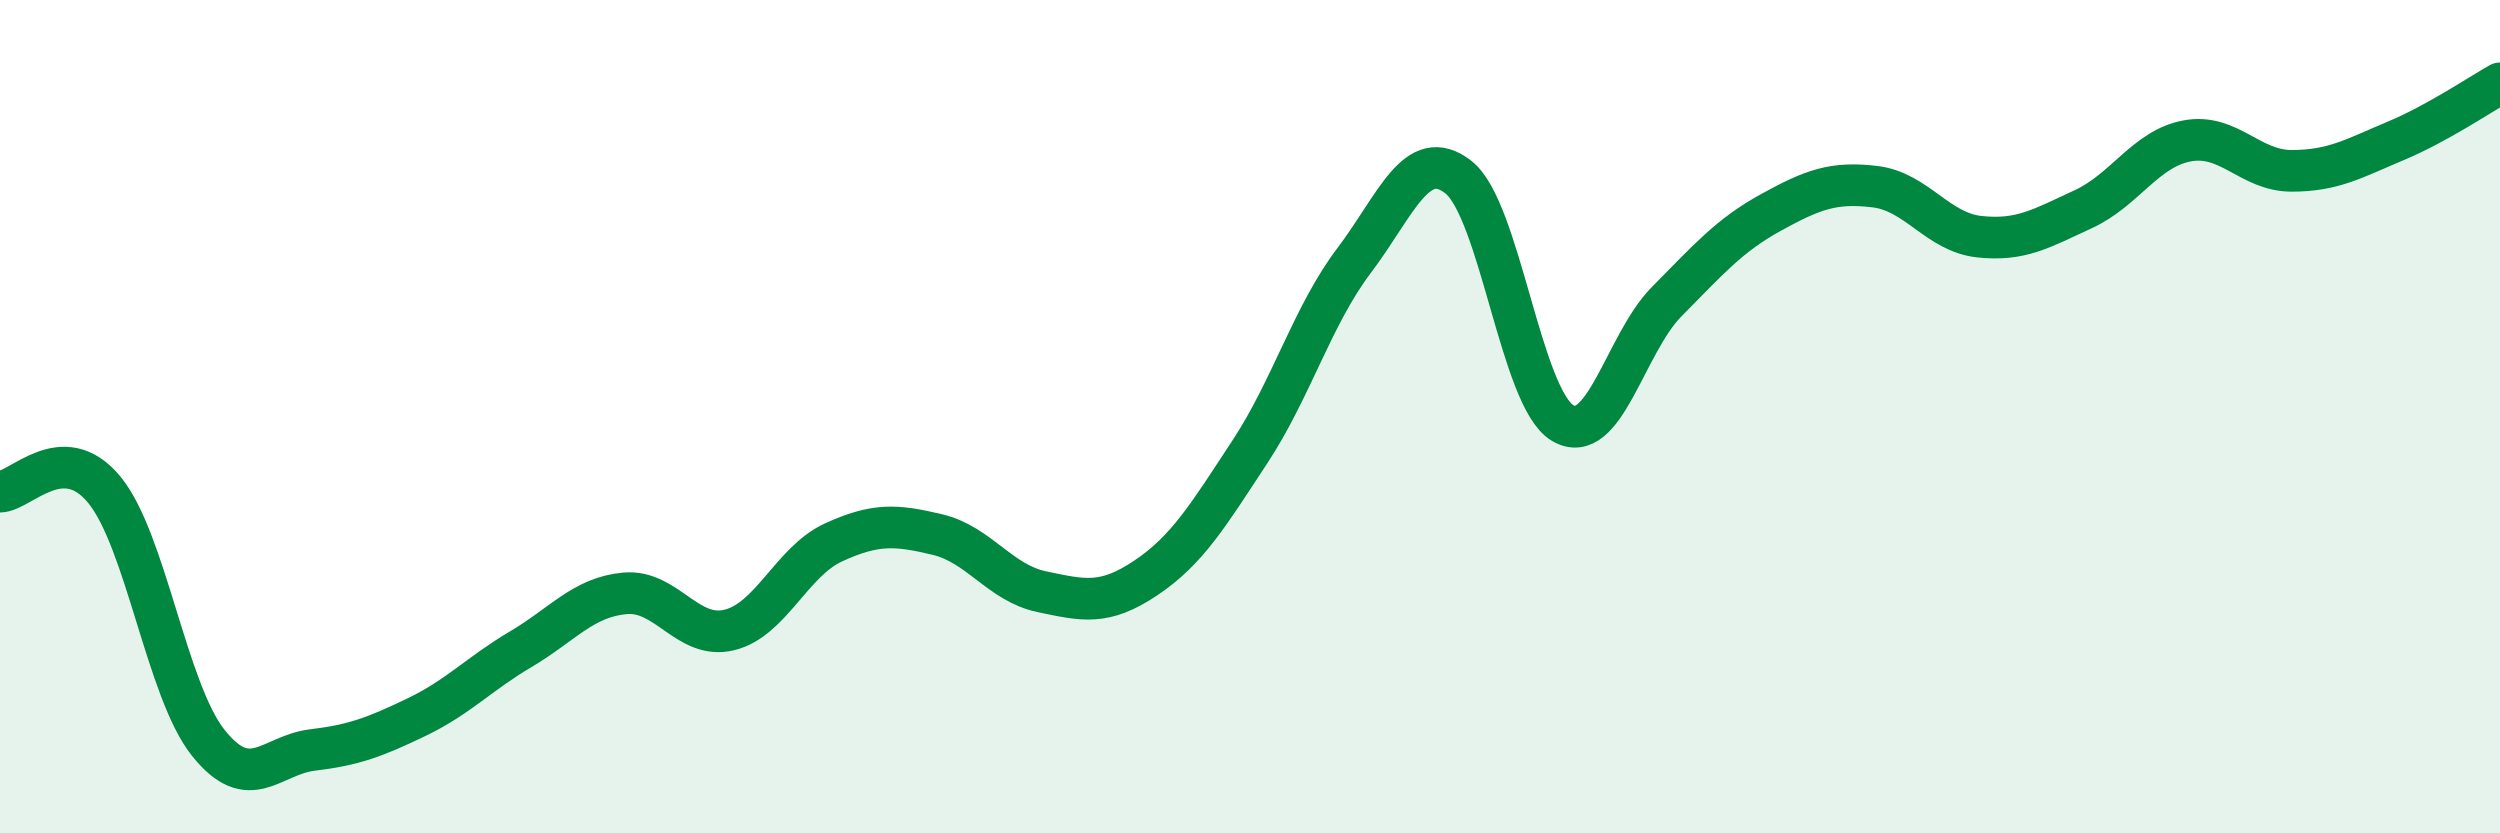
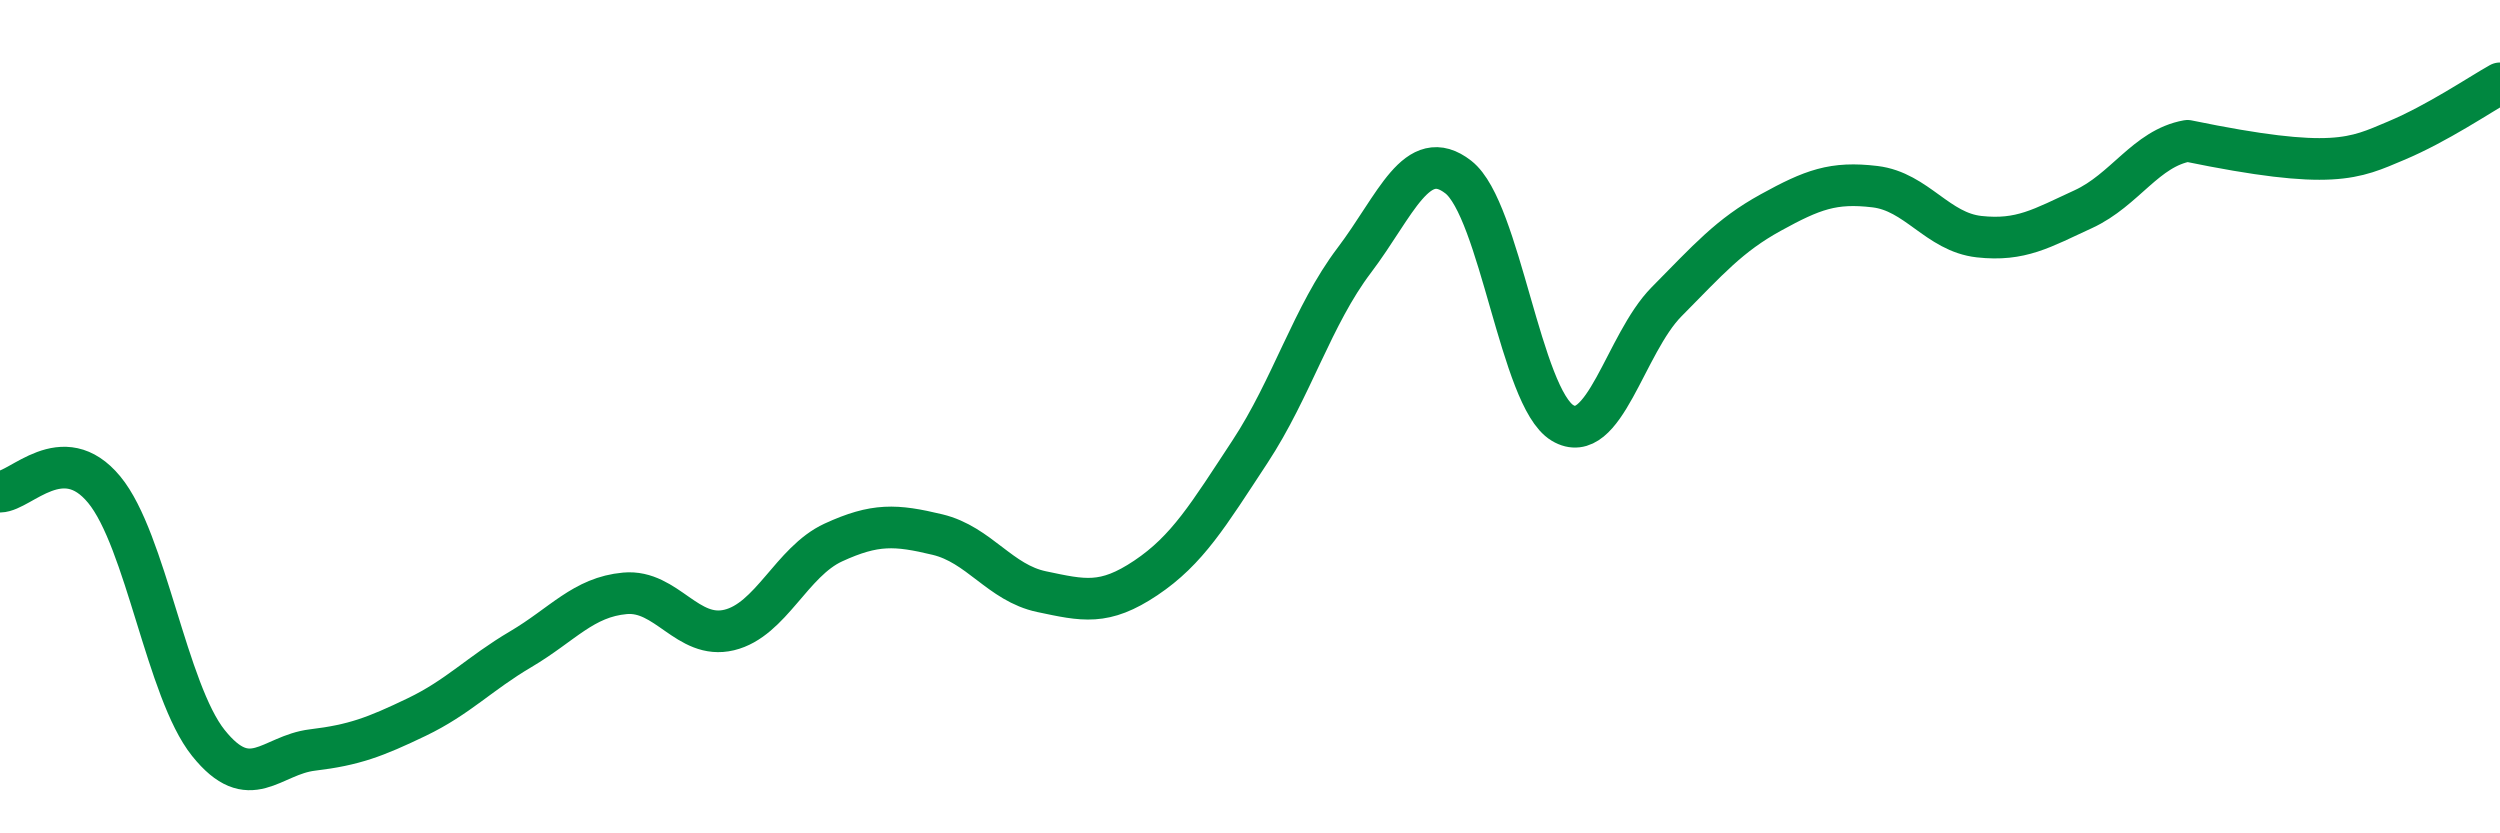
<svg xmlns="http://www.w3.org/2000/svg" width="60" height="20" viewBox="0 0 60 20">
-   <path d="M 0,11.8 C 0.5,11.79 1.5,10.54 2.5,11.75 C 3.5,12.96 4,16.58 5,17.83 C 6,19.08 6.5,18.12 7.5,18 C 8.5,17.88 9,17.69 10,17.21 C 11,16.73 11.5,16.17 12.5,15.58 C 13.5,14.99 14,14.33 15,14.24 C 16,14.15 16.5,15.36 17.5,15.12 C 18.5,14.88 19,13.48 20,13.02 C 21,12.56 21.5,12.59 22.5,12.83 C 23.5,13.07 24,13.99 25,14.2 C 26,14.41 26.5,14.54 27.5,13.87 C 28.5,13.2 29,12.36 30,10.84 C 31,9.32 31.5,7.57 32.5,6.25 C 33.5,4.93 34,3.47 35,4.25 C 36,5.03 36.5,9.55 37.5,10.15 C 38.5,10.75 39,8.25 40,7.24 C 41,6.23 41.5,5.65 42.5,5.1 C 43.5,4.55 44,4.36 45,4.48 C 46,4.6 46.5,5.57 47.5,5.68 C 48.5,5.79 49,5.48 50,5.02 C 51,4.56 51.5,3.56 52.5,3.38 C 53.5,3.2 54,4.1 55,4.1 C 56,4.1 56.5,3.8 57.5,3.38 C 58.5,2.96 59.5,2.28 60,2L60 20L0 20Z" fill="#008740" opacity="0.1" stroke-linecap="round" stroke-linejoin="round" />
-   <path d="M 0,11.8 C 0.5,11.79 1.5,10.54 2.5,11.75 C 3.5,12.96 4,16.58 5,17.83 C 6,19.08 6.5,18.12 7.5,18 C 8.5,17.88 9,17.69 10,17.21 C 11,16.73 11.5,16.17 12.5,15.58 C 13.5,14.99 14,14.33 15,14.24 C 16,14.15 16.5,15.36 17.5,15.12 C 18.5,14.88 19,13.48 20,13.02 C 21,12.56 21.5,12.59 22.5,12.83 C 23.5,13.07 24,13.99 25,14.2 C 26,14.41 26.5,14.54 27.5,13.87 C 28.5,13.2 29,12.36 30,10.84 C 31,9.32 31.5,7.57 32.5,6.25 C 33.5,4.93 34,3.47 35,4.25 C 36,5.03 36.5,9.55 37.5,10.15 C 38.5,10.75 39,8.25 40,7.24 C 41,6.23 41.5,5.65 42.5,5.1 C 43.5,4.55 44,4.36 45,4.48 C 46,4.6 46.5,5.57 47.5,5.68 C 48.5,5.79 49,5.48 50,5.02 C 51,4.56 51.5,3.56 52.5,3.38 C 53.5,3.2 54,4.1 55,4.1 C 56,4.1 56.5,3.8 57.5,3.38 C 58.5,2.96 59.5,2.28 60,2" stroke="#008740" stroke-width="1" fill="none" stroke-linecap="round" stroke-linejoin="round" />
+   <path d="M 0,11.8 C 0.5,11.79 1.5,10.54 2.5,11.75 C 3.5,12.96 4,16.58 5,17.83 C 6,19.08 6.5,18.12 7.5,18 C 8.5,17.88 9,17.69 10,17.21 C 11,16.73 11.5,16.17 12.5,15.58 C 13.5,14.99 14,14.33 15,14.24 C 16,14.15 16.5,15.36 17.5,15.12 C 18.5,14.88 19,13.48 20,13.02 C 21,12.56 21.5,12.59 22.5,12.83 C 23.5,13.07 24,13.99 25,14.2 C 26,14.41 26.5,14.54 27.5,13.87 C 28.5,13.2 29,12.36 30,10.84 C 31,9.32 31.5,7.57 32.5,6.25 C 33.5,4.93 34,3.47 35,4.25 C 36,5.03 36.5,9.55 37.5,10.15 C 38.5,10.75 39,8.25 40,7.24 C 41,6.23 41.5,5.65 42.5,5.1 C 43.5,4.55 44,4.36 45,4.48 C 46,4.6 46.5,5.57 47.5,5.68 C 48.5,5.79 49,5.48 50,5.02 C 51,4.56 51.5,3.56 52.5,3.38 C 56,4.1 56.5,3.8 57.5,3.38 C 58.5,2.96 59.5,2.28 60,2" stroke="#008740" stroke-width="1" fill="none" stroke-linecap="round" stroke-linejoin="round" />
</svg>